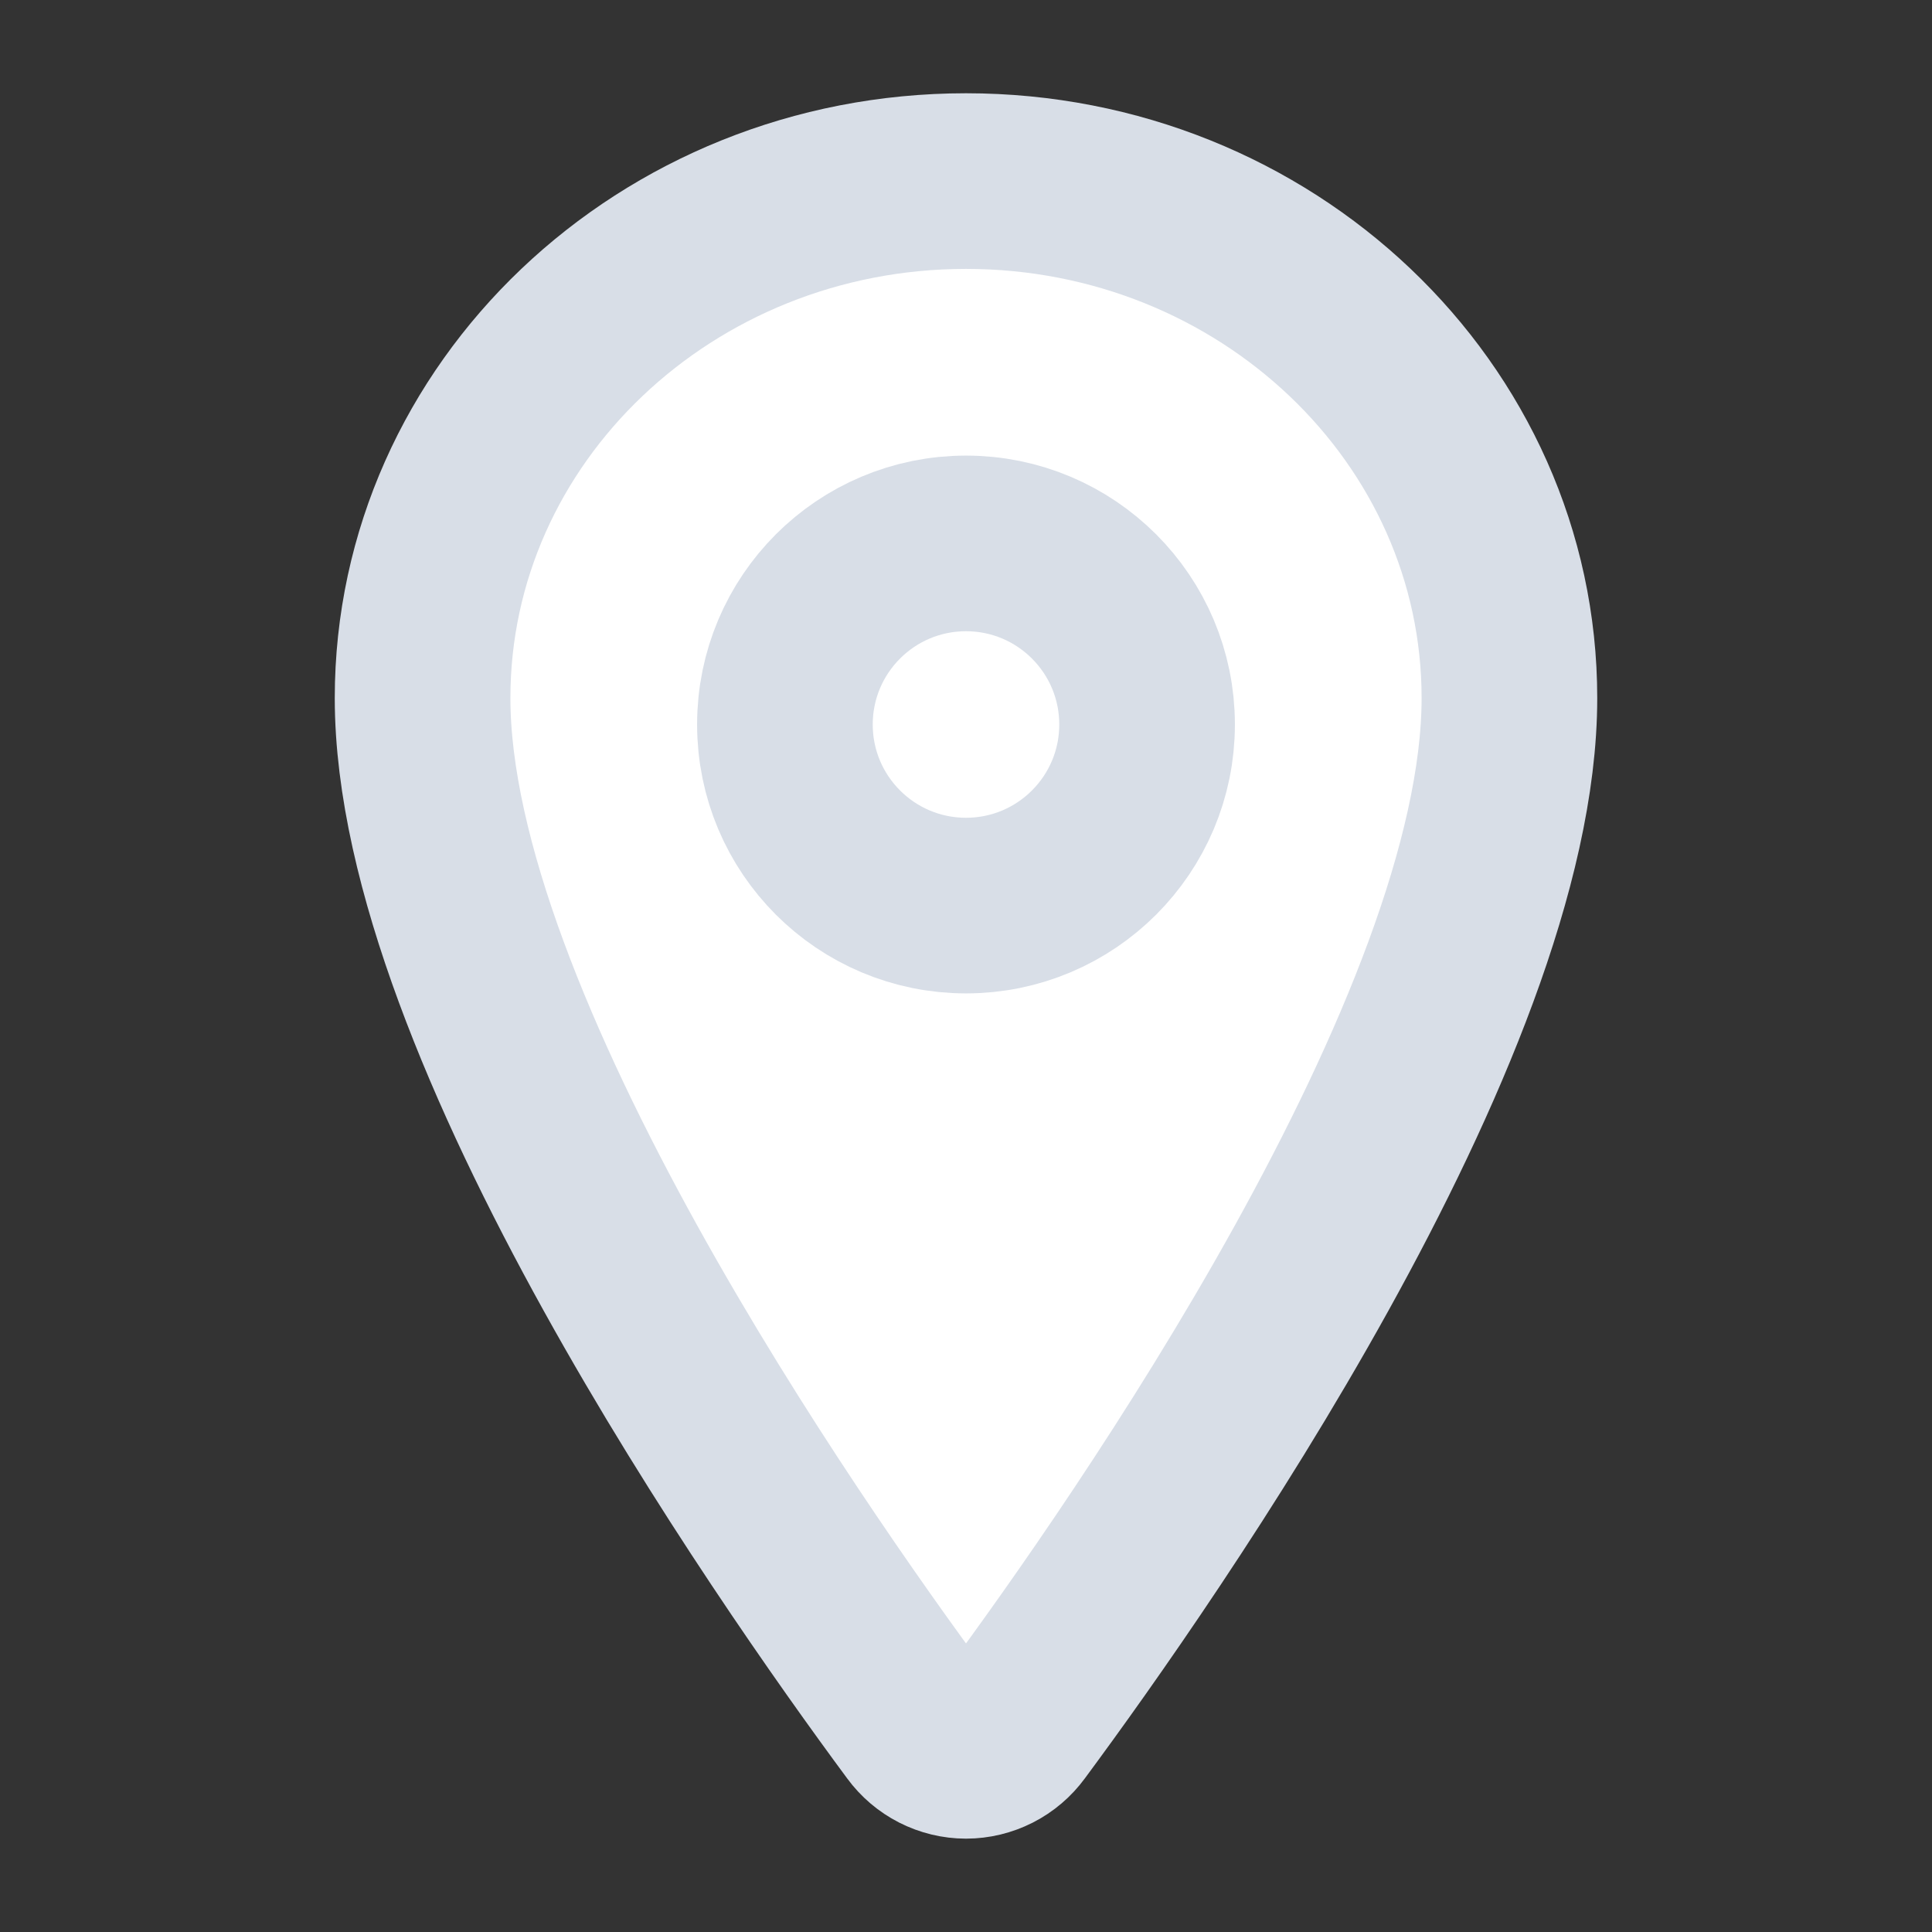
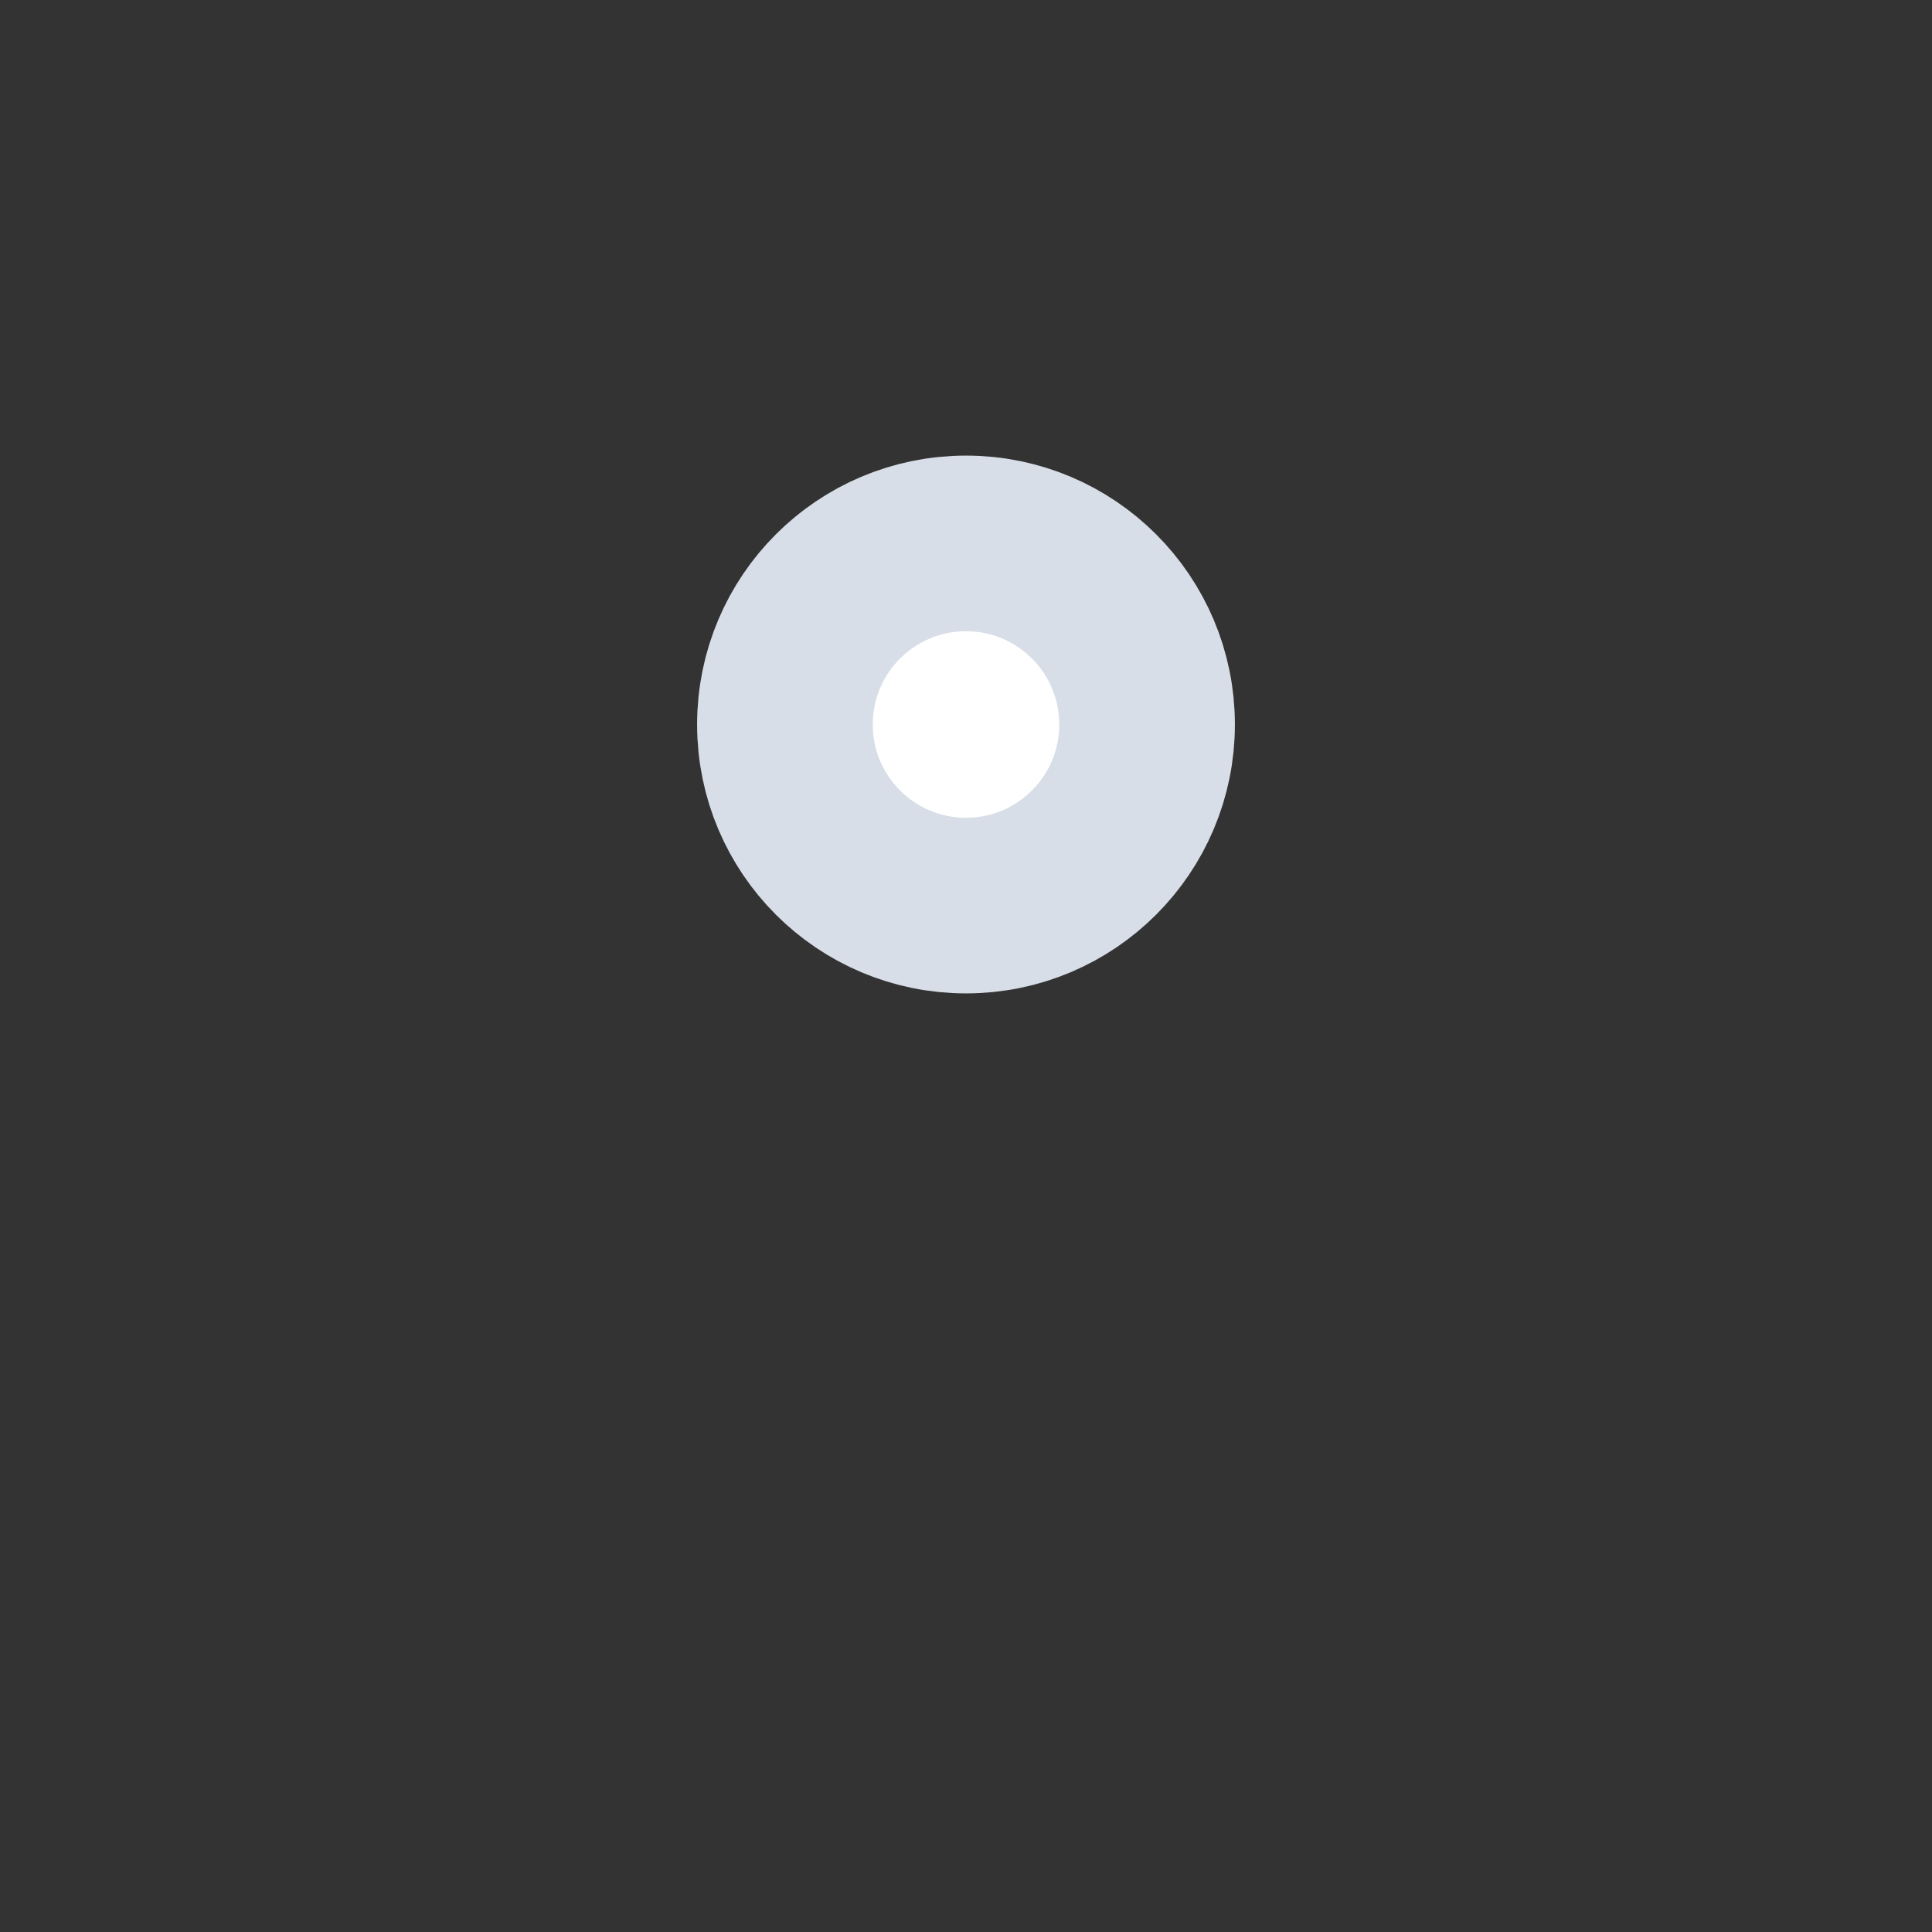
<svg xmlns="http://www.w3.org/2000/svg" width="22" height="22" viewBox="0 0 22 22" fill="none">
  <rect x="0" y="0" width="22" height="22" fill="#333333" stroke="none" />
-   <path d="M11 2.062C7.584 2.062 4.812 4.7 4.812 7.949C4.812 11.688 8.938 17.612 10.452 19.658C10.515 19.744 10.597 19.814 10.693 19.863C10.788 19.911 10.893 19.937 11 19.937C11.107 19.937 11.212 19.911 11.307 19.863C11.403 19.814 11.485 19.744 11.548 19.658C13.062 17.613 17.188 11.691 17.188 7.949C17.188 4.7 14.416 2.062 11 2.062Z" fill="white" stroke="#D8DEE7" stroke-width="2" stroke-linecap="round" stroke-linejoin="round" />
  <path d="M11 10.312C12.139 10.312 13.062 9.389 13.062 8.25C13.062 7.111 12.139 6.188 11 6.188C9.861 6.188 8.938 7.111 8.938 8.25C8.938 9.389 9.861 10.312 11 10.312Z" fill="white" stroke="#D8DEE7" stroke-width="2" stroke-linecap="round" stroke-linejoin="round" />
</svg>